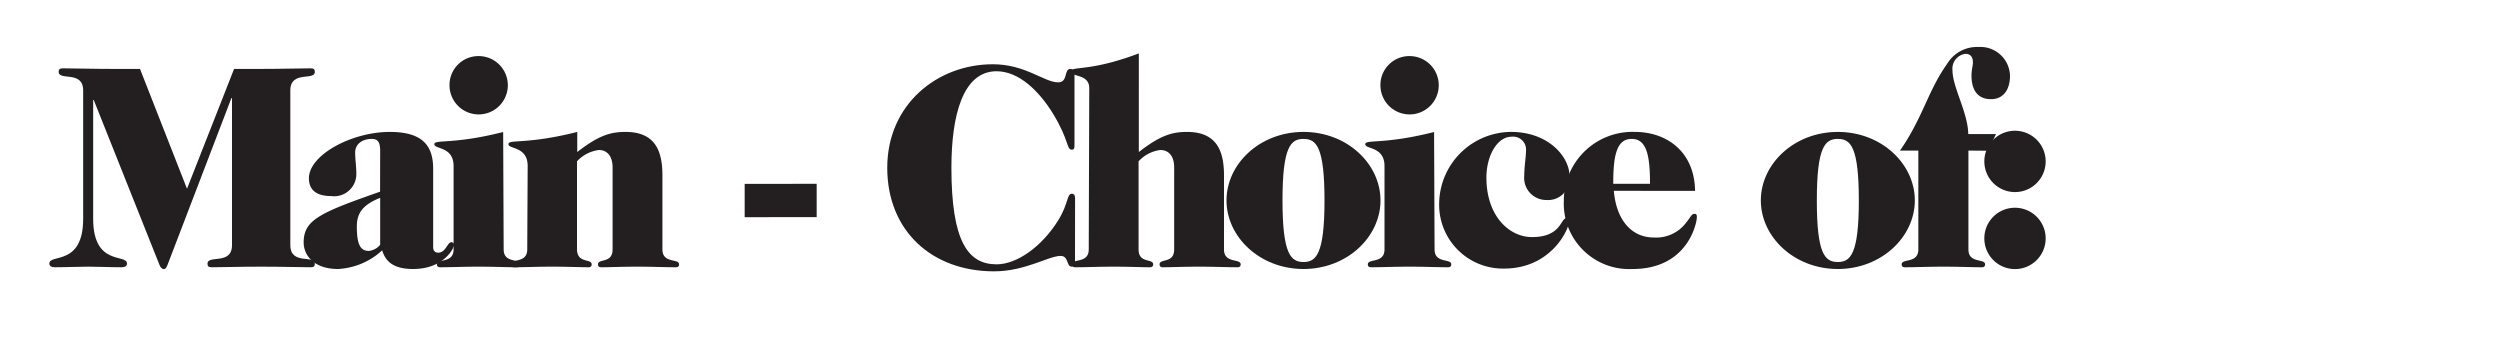
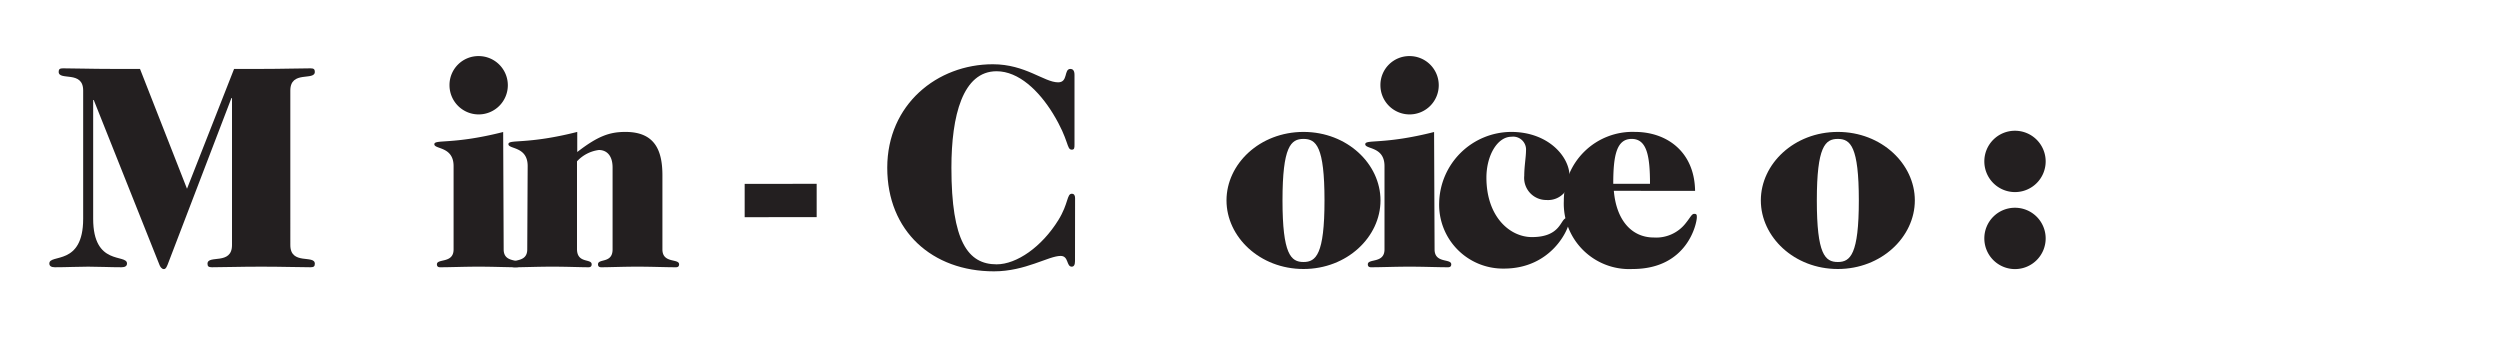
<svg xmlns="http://www.w3.org/2000/svg" id="Layer_1" data-name="Layer 1" viewBox="0 0 300 43">
  <defs>
    <style>.cls-1{fill:#231f20;}</style>
  </defs>
  <path class="cls-1" d="M34.84,29.41c0,2.45,2.94,1.12,2.94,2.24,0,.32-.14.42-.52.42-1.37,0-3.36-.07-5.92-.07s-4.55.07-5.91.07c-.39,0-.53-.1-.53-.42,0-1.12,2.94.21,2.94-2.24V11.77h-.07l-7.66,20c-.14.31-.21.52-.46.52s-.45-.31-.52-.52L11.25,12h-.07V26.26c0,5.71,4.06,4.17,4.06,5.36,0,.31-.24.45-.66.45-1.41,0-2.7-.07-4-.07s-2.56.07-4,.07c-.42,0-.66-.14-.66-.45,0-1.19,4.06.35,4.06-5.36V10.86c0-2.45-2.94-1.12-2.94-2.24,0-.32.14-.42.52-.42,1.37,0,3.37.07,5.92.07h3.32l5.64,14.38L28.09,8.27h3.25c2.56,0,4.55-.07,5.92-.07.38,0,.52.1.52.42,0,1.12-2.94-.21-2.94,2.24Z" />
-   <path class="cls-1" d="M45.62,18.1c0-1.12-.35-1.43-1-1.43-1.12,0-2,.59-2,1.64,0,.81.14,1.68.14,2.52a2.66,2.66,0,0,1-3,2.7c-1.92,0-2.69-.84-2.69-2.14,0-2.8,5.14-5.56,9.7-5.56,3.85,0,5.21,1.57,5.21,4.41v9.42c0,.41.21.66.6.66.94,0,1.08-1.26,1.61-1.26a.34.34,0,0,1,.31.31c0,.35-1.19,2.91-4.93,2.91-2.28,0-3.29-.84-3.71-2.24a8.44,8.44,0,0,1-5.29,2.24c-2.94,0-4.13-1.68-4.13-3.18,0-2.74,2-3.58,9.17-6.1Zm0,5.64c-2.17.87-2.8,1.89-2.8,3.46,0,2.31.52,2.91,1.44,2.91a2,2,0,0,0,1.36-.74Z" />
  <path class="cls-1" d="M60.44,29.93c0,1.72,2,1.06,2,1.79,0,.18-.07.35-.39.35-1.33,0-2.83-.07-4.62-.07s-3.29.07-4.62.07c-.31,0-.38-.17-.38-.35,0-.73,2-.07,2-1.79v-10c0-2.38-2.31-2-2.31-2.62s2.2.07,8.26-1.47Zm-3-23.2a3.5,3.5,0,1,1-3.5,3.5A3.47,3.47,0,0,1,57.46,6.73Z" />
  <path class="cls-1" d="M63.32,19.92c0-2.38-2.31-2-2.31-2.62s2.21.07,8.26-1.47v2.41c2.45-1.89,3.85-2.41,5.78-2.41,3.5,0,4.44,2.17,4.44,5.21v8.89c0,1.72,2,1.06,2,1.79,0,.18-.07.35-.38.35-1.33,0-2.84-.07-4.62-.07s-3.29.07-4.34.07c-.32,0-.39-.17-.39-.35,0-.73,1.75-.07,1.75-1.79V20.1c0-1.54-.8-2.1-1.64-2.1a4.3,4.3,0,0,0-2.63,1.36V29.93C69.27,31.65,71,31,71,31.72c0,.18-.07.35-.38.35-1,0-2.56-.07-4.34-.07s-3.29.07-4.62.07c-.32,0-.39-.17-.39-.35,0-.73,2-.07,2-1.79Z" />
  <path class="cls-1" d="M98,22.06v4H89.36v-4Z" />
  <path class="cls-1" d="M129,31.34c0,.45-.14.66-.39.66-.66,0-.35-1.29-1.33-1.29-1.47,0-4.23,1.85-8,1.85-7.42,0-12.81-4.83-12.81-12.43s6-12.42,12.67-12.42c3.92,0,6.16,2.17,7.84,2.17,1.22,0,.66-1.61,1.47-1.61.24,0,.49.14.49.7v8.36c0,.39,0,.63-.32.63-.66,0-.28-1.08-2.27-4.34-1.68-2.73-4.1-5.07-6.76-5.07-4.06,0-5.42,5.32-5.42,11.58,0,8.86,2,11.59,5.42,11.59,2.42,0,5.43-2.1,7.42-5.32,1.23-2,1-3.15,1.61-3.15.28,0,.39.21.39.52Z" />
-   <path class="cls-1" d="M130.71,10.58c0-1.75-2.17-1.3-2.17-2s2.1.1,8.12-2.17V18.24c2.45-1.89,3.85-2.41,5.77-2.41,3.5,0,4.45,2.17,4.45,5.21v8.89c0,1.72,2,1.06,2,1.79,0,.18-.07.35-.38.35-1.33,0-2.84-.07-4.62-.07s-3.3.07-4.35.07c-.31,0-.38-.17-.38-.35,0-.73,1.75-.07,1.75-1.79V20.1c0-1.54-.81-2.1-1.65-2.1a4.25,4.25,0,0,0-2.62,1.36V29.93c0,1.72,1.75,1.06,1.75,1.79,0,.18-.07.35-.39.35-1.05,0-2.55-.07-4.34-.07s-3.29.07-4.62.07c-.31,0-.38-.17-.38-.35,0-.73,2-.07,2-1.79Z" />
  <path class="cls-1" d="M156.42,15.83c5.25,0,9.24,3.85,9.24,8.22s-4,8.23-9.24,8.23-9.24-3.85-9.24-8.23S151.17,15.83,156.42,15.83Zm0,15.61c1.5,0,2.52-.91,2.52-7.39s-1-7.38-2.52-7.38-2.52.91-2.52,7.38S154.91,31.44,156.42,31.44Z" />
  <path class="cls-1" d="M172.15,29.93c0,1.72,2,1.06,2,1.79,0,.18-.07.35-.39.35-1.33,0-2.83-.07-4.62-.07s-3.29.07-4.62.07c-.31,0-.38-.17-.38-.35,0-.73,2-.07,2-1.79v-10c0-2.38-2.31-2-2.31-2.62s2.2.07,8.26-1.47Zm-3-23.2a3.5,3.5,0,1,1-3.5,3.5A3.47,3.47,0,0,1,169.17,6.73Z" />
  <path class="cls-1" d="M181.34,15.83c4.48,0,7,3,7,5.28A2.59,2.59,0,0,1,185.57,24a2.65,2.65,0,0,1-2.66-2.91c0-1.12.21-2.27.21-3a1.55,1.55,0,0,0-1.75-1.68c-1.68,0-3,2.24-3,4.9,0,4.69,2.8,7.14,5.46,7.14,3.57,0,3.4-2.28,4.17-2.28.24,0,.31.14.31.35,0,.91-2.1,5.71-7.84,5.71a7.66,7.66,0,0,1-7.77-7.88A8.69,8.69,0,0,1,181.34,15.83Z" />
  <path class="cls-1" d="M193.66,22.9c.31,3.57,2.17,5.6,4.8,5.6a4.49,4.49,0,0,0,3.85-1.75c.56-.7.7-1.09,1-1.09s.31.14.31.42c0,.67-1.08,6.2-7.7,6.2a7.85,7.85,0,0,1-8.26-8.16,8.24,8.24,0,0,1,8.54-8.29c3.74,0,7.14,2.31,7.21,7.07Zm4.34-.84c0-3.36-.38-5.39-2.2-5.39s-2.21,2-2.21,5.39Z" />
  <path class="cls-1" d="M220.54,15.83c5.25,0,9.24,3.85,9.24,8.22s-4,8.23-9.24,8.23-9.24-3.85-9.24-8.23S215.29,15.83,220.54,15.83Zm0,15.61c1.5,0,2.52-.91,2.52-7.39s-1-7.38-2.52-7.38-2.52.91-2.52,7.38S219,31.44,220.54,31.44Z" />
-   <path class="cls-1" d="M236.21,18.07V29.93c0,1.72,2,1.06,2,1.79,0,.18-.07.35-.38.35-1.33,0-2.84-.07-4.62-.07s-3.29.07-4.62.07c-.32,0-.39-.17-.39-.35,0-.73,2-.07,2-1.79V18.07H228c2.77-4,3.33-7.14,5.67-10.43a4.17,4.17,0,0,1,3.75-2,3.55,3.55,0,0,1,3.78,3.43c0,1.75-.84,2.83-2.28,2.83-1.75,0-2.34-1.29-2.34-2.83,0-.7.17-1.16.17-1.61,0-.63-.31-1-.91-1a1.8,1.8,0,0,0-1.54,2c0,2,1.86,5.07,1.89,7.63h3.33l-.95,2Z" />
  <path class="cls-1" d="M241.8,15.69a3.68,3.68,0,1,1-3.68,3.67A3.67,3.67,0,0,1,241.8,15.69Zm0,9.24a3.68,3.68,0,1,1-3.68,3.67A3.67,3.67,0,0,1,241.8,24.93Z" />
</svg>